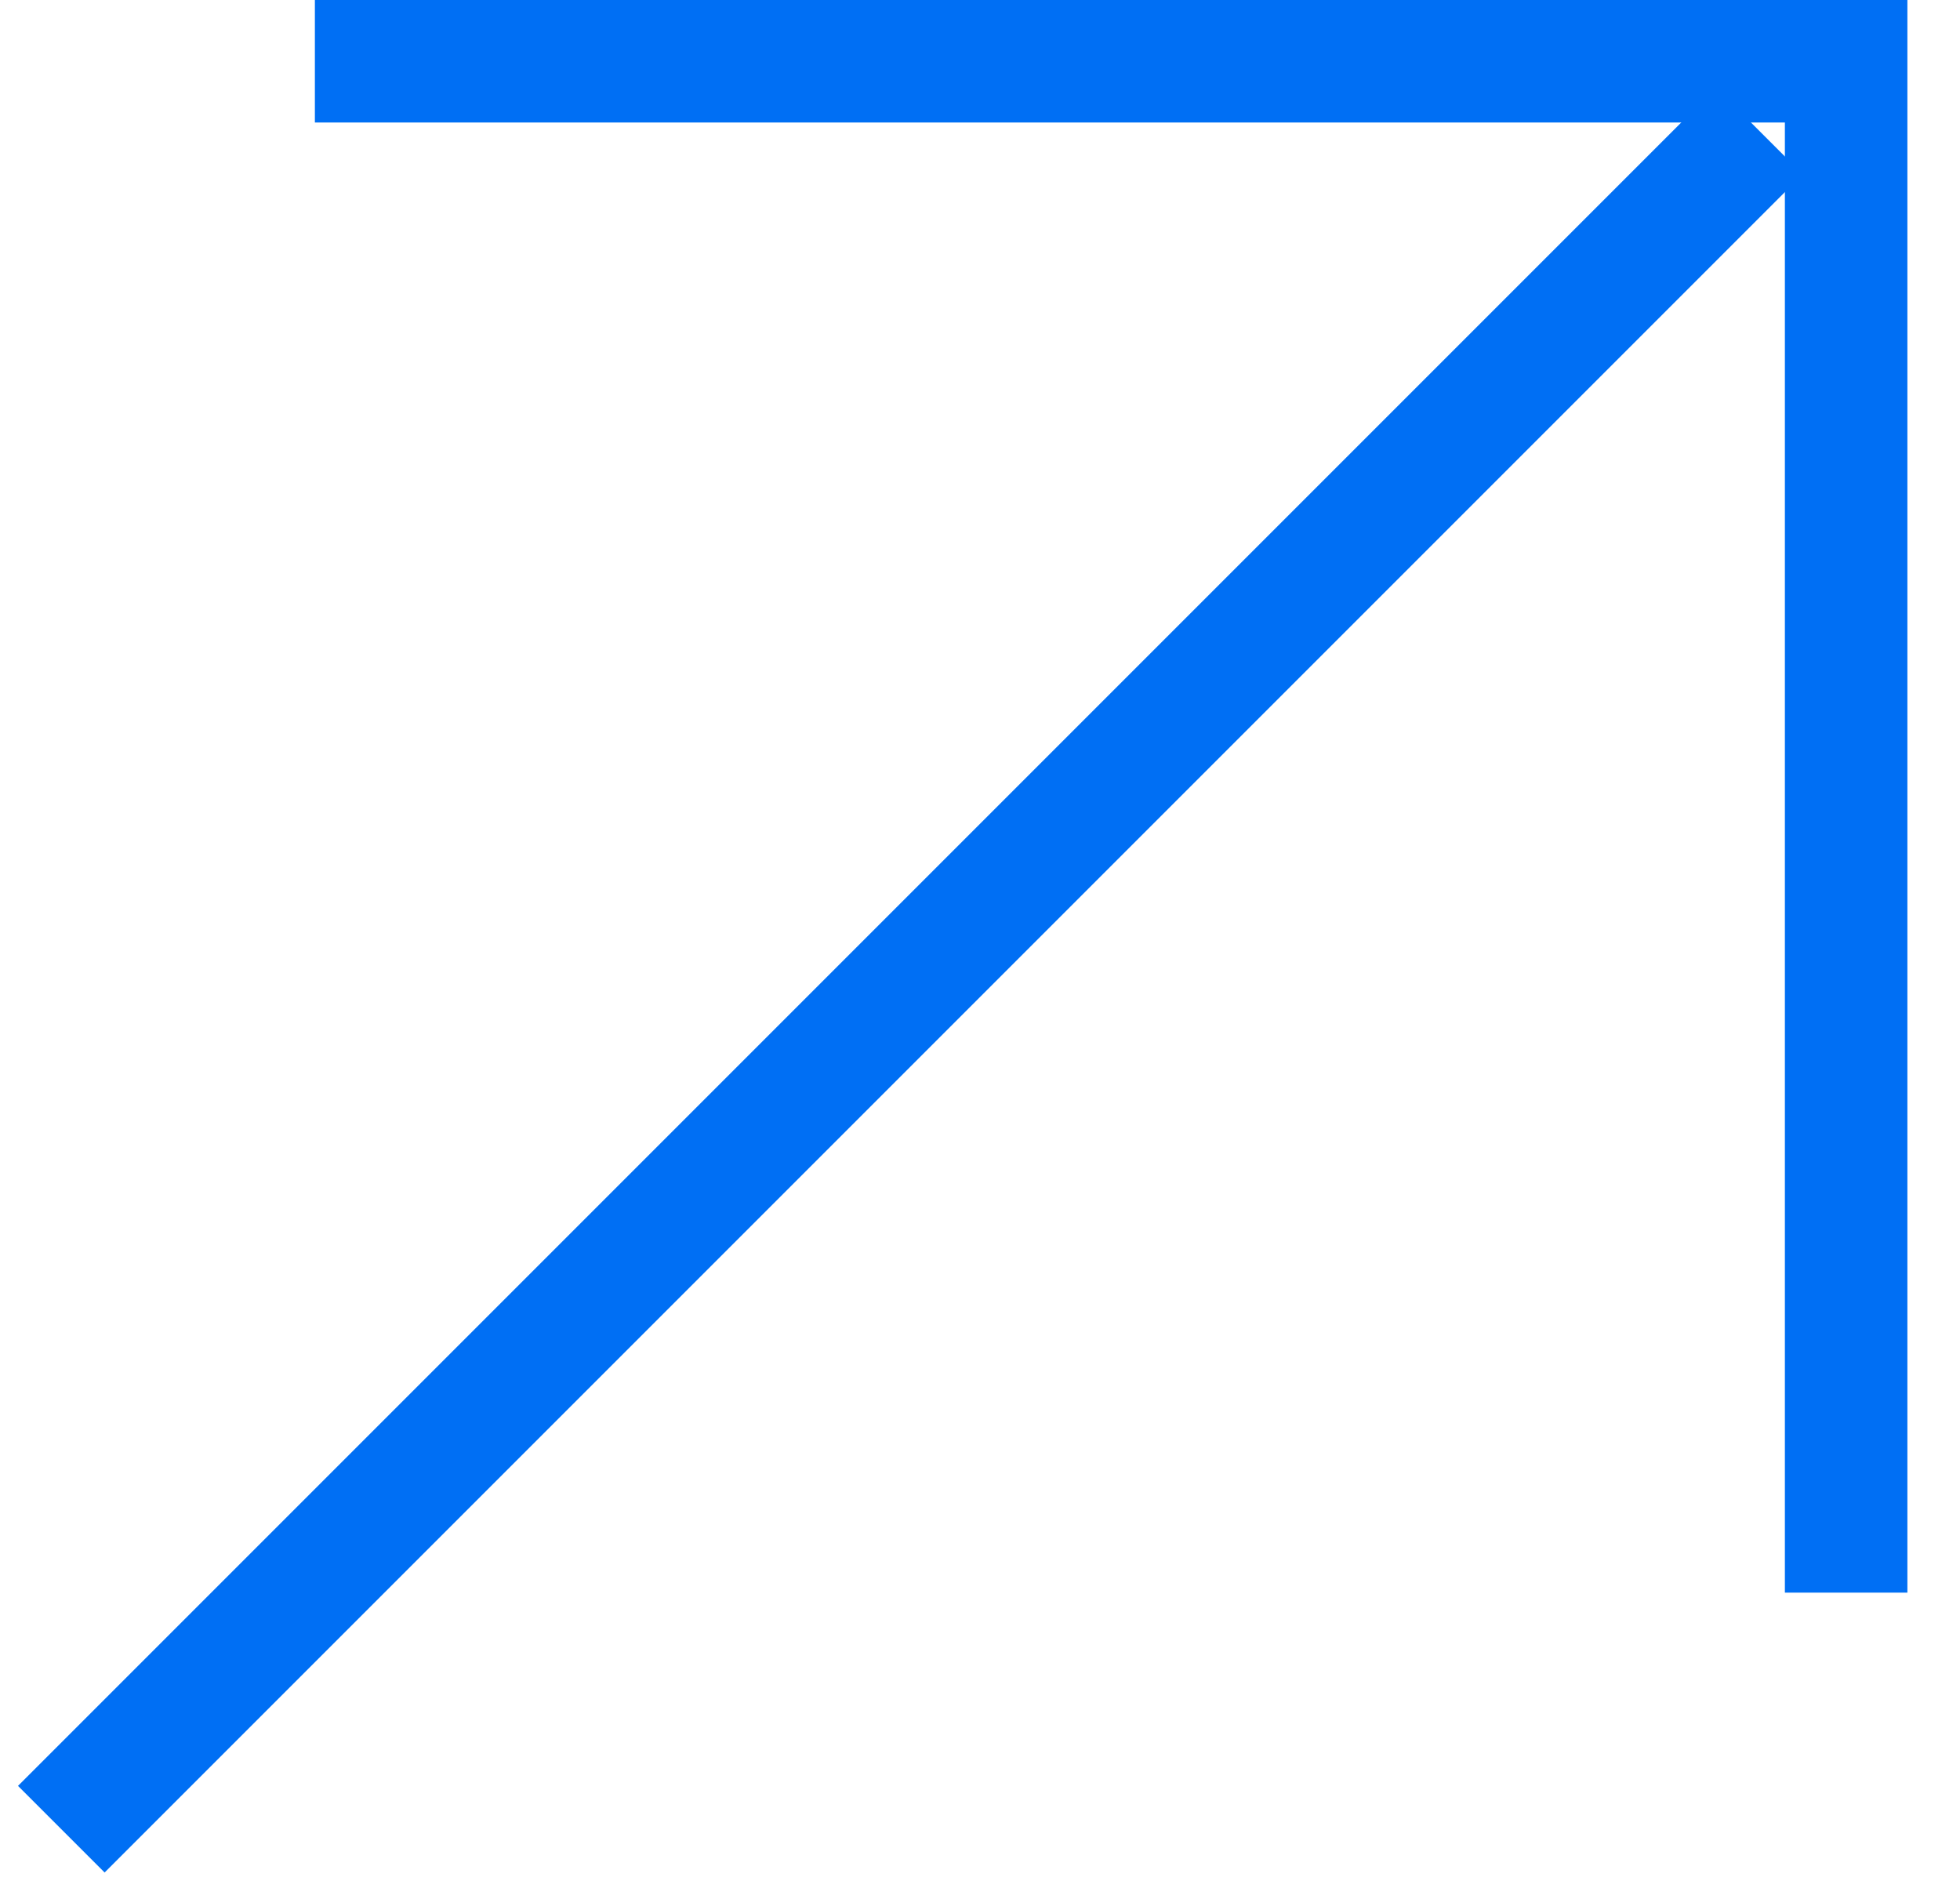
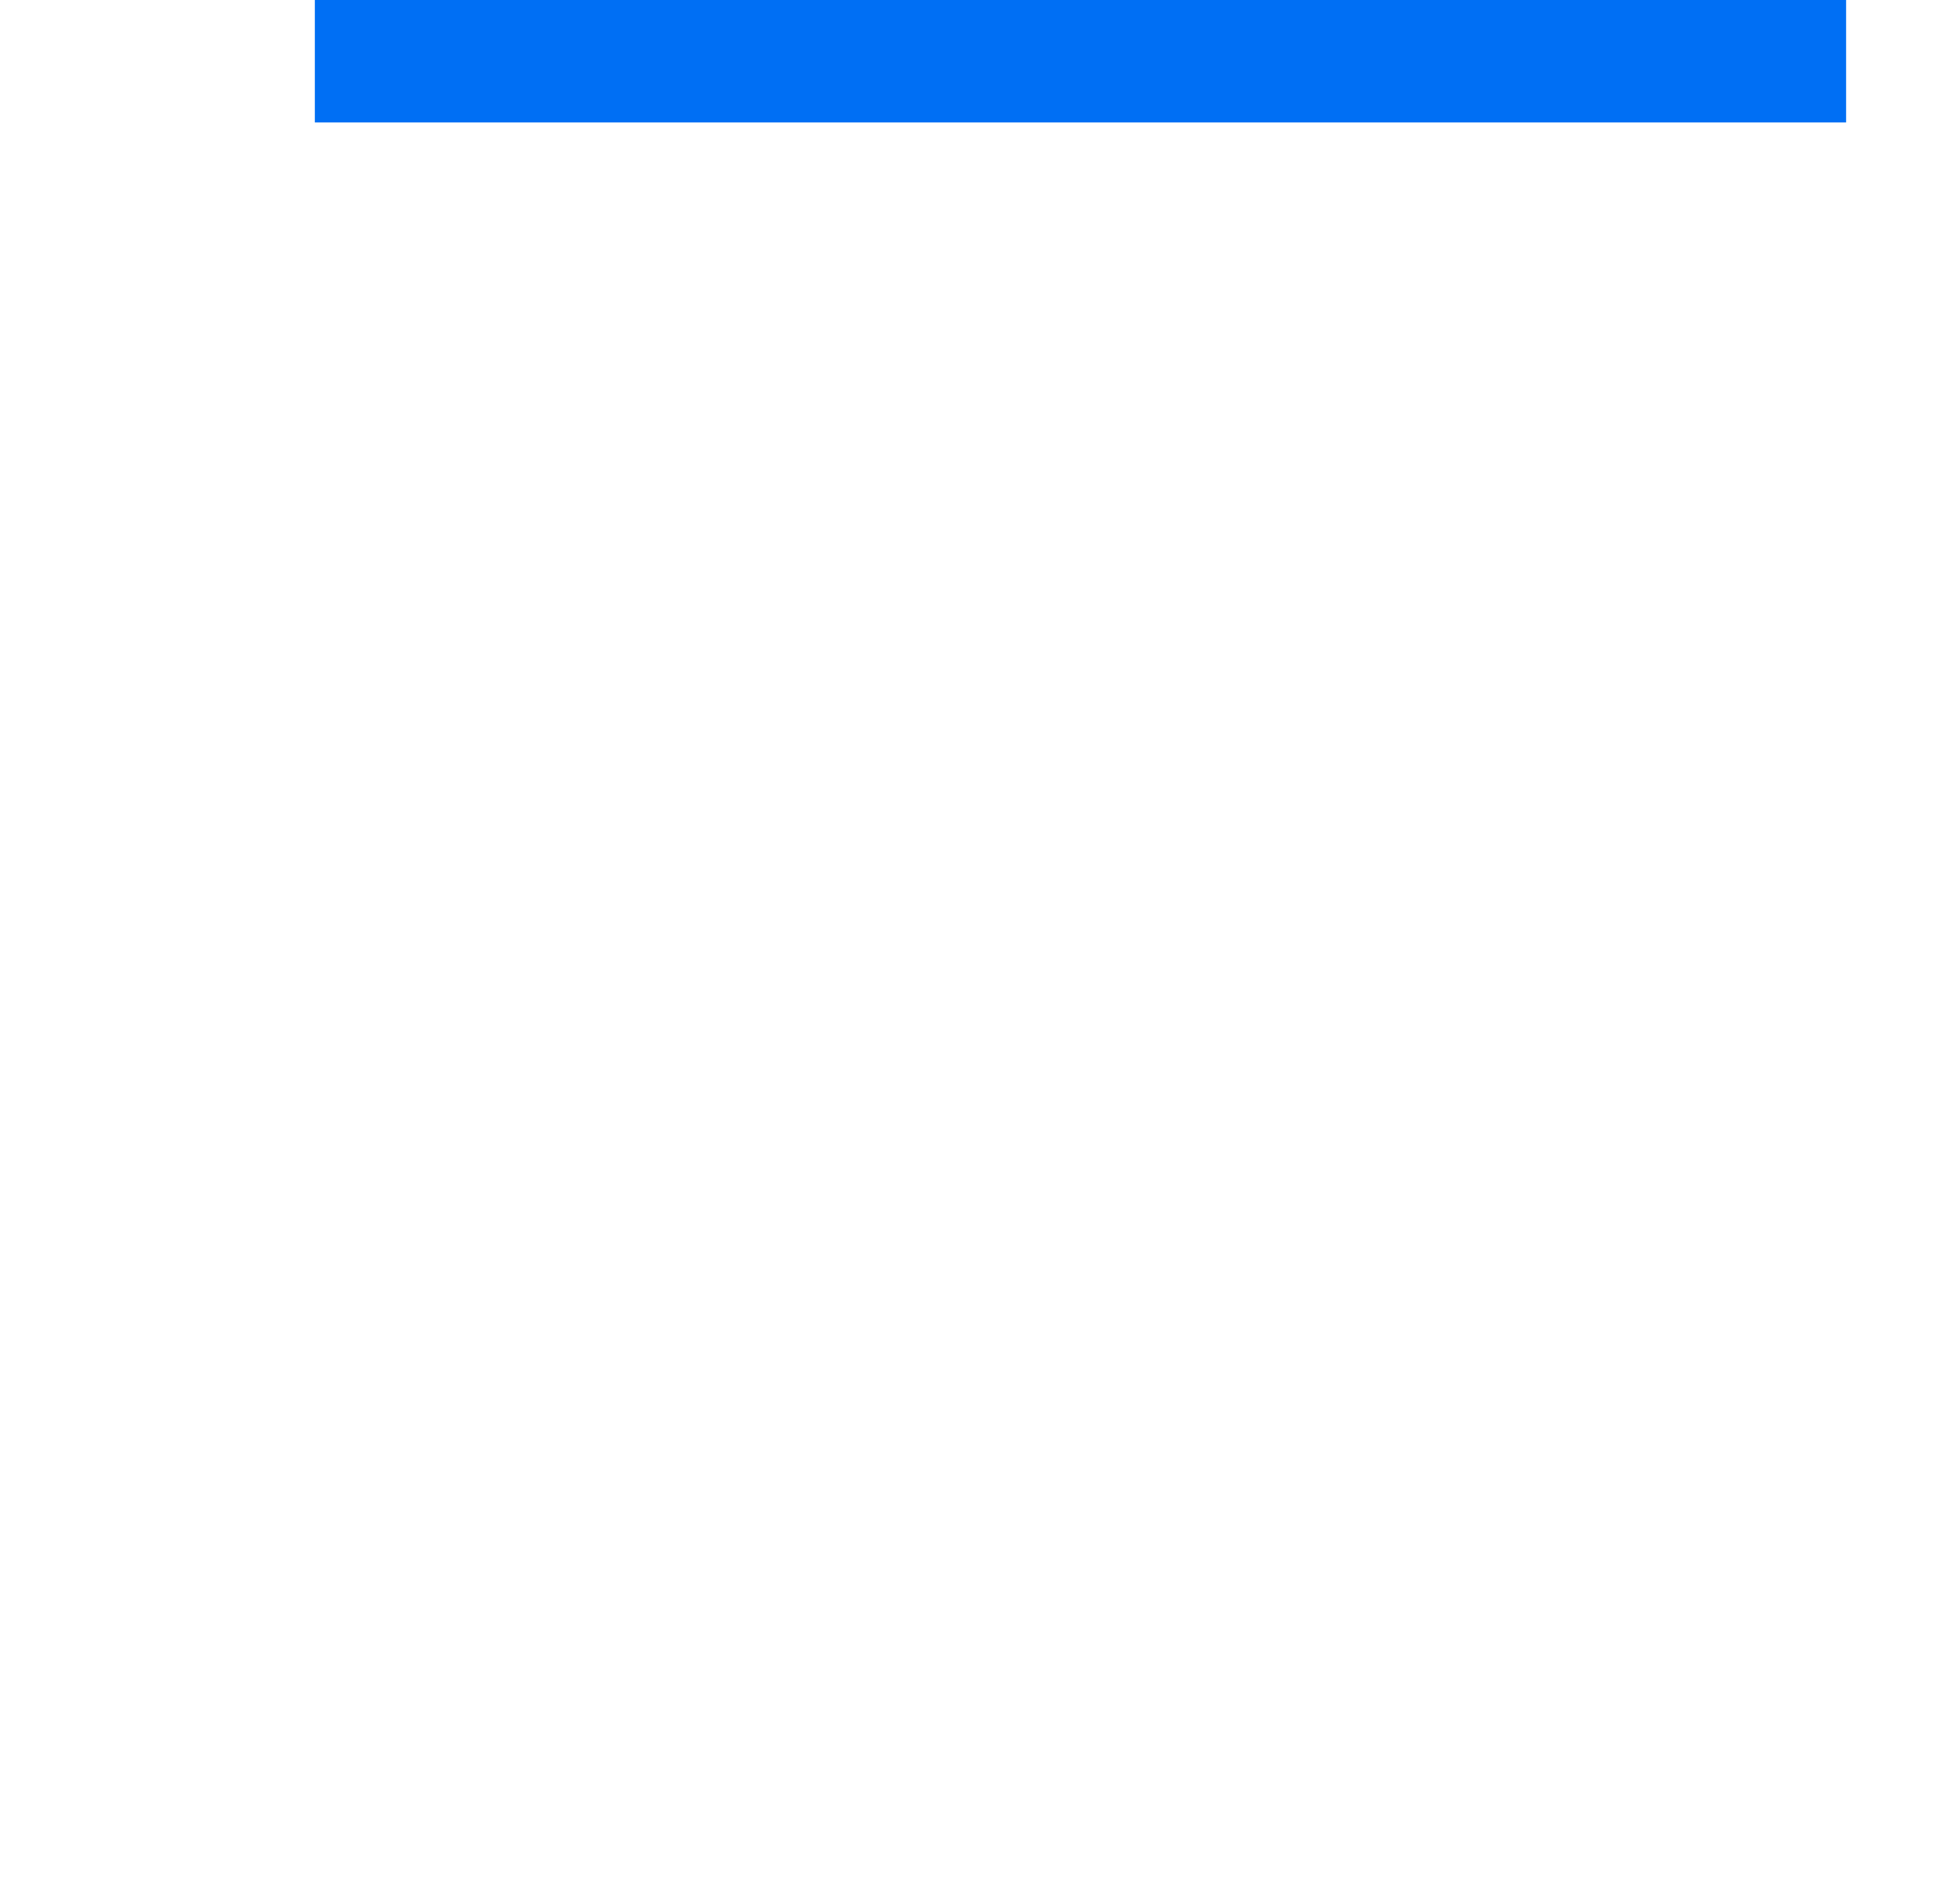
<svg xmlns="http://www.w3.org/2000/svg" width="32" height="31" viewBox="0 0 32 31" fill="none">
-   <path d="M5.141 1H30.141V26" stroke="#006FF4" stroke-width="2" />
-   <path d="M28.725 2.138L1.001 29.862" stroke="#006FF4" stroke-width="2" />
+   <path d="M5.141 1H30.141" stroke="#006FF4" stroke-width="2" />
</svg>